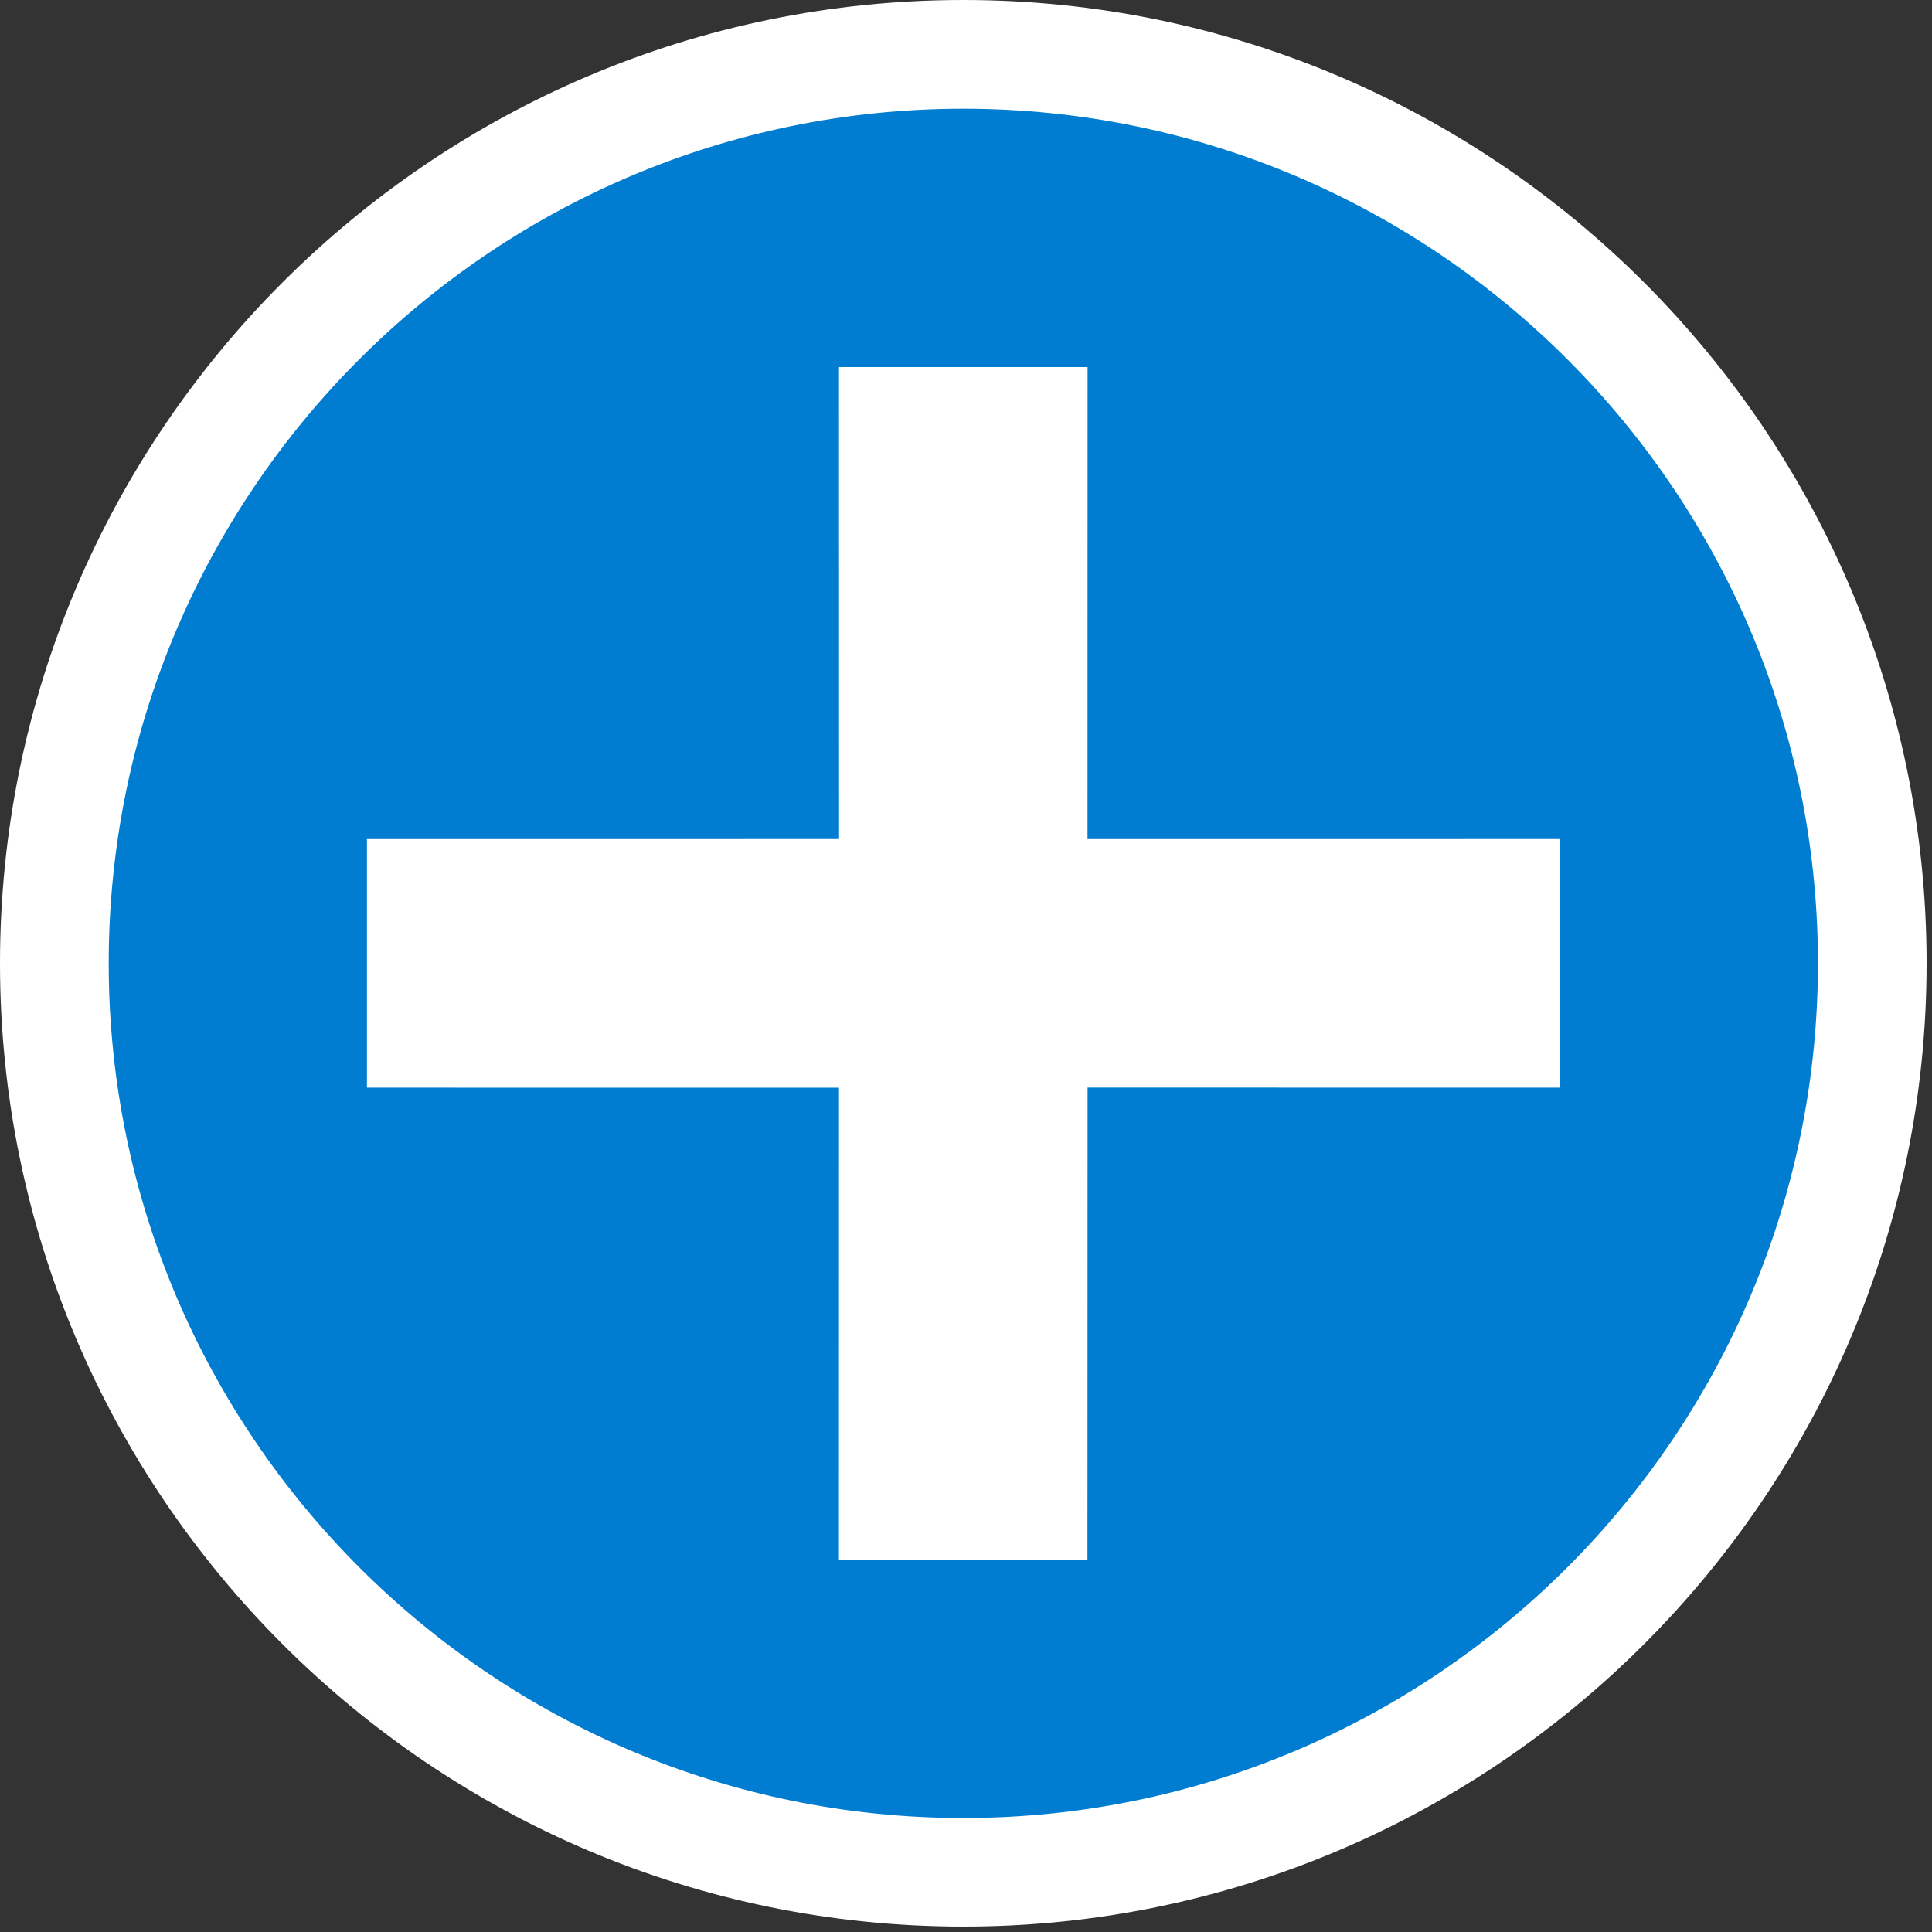
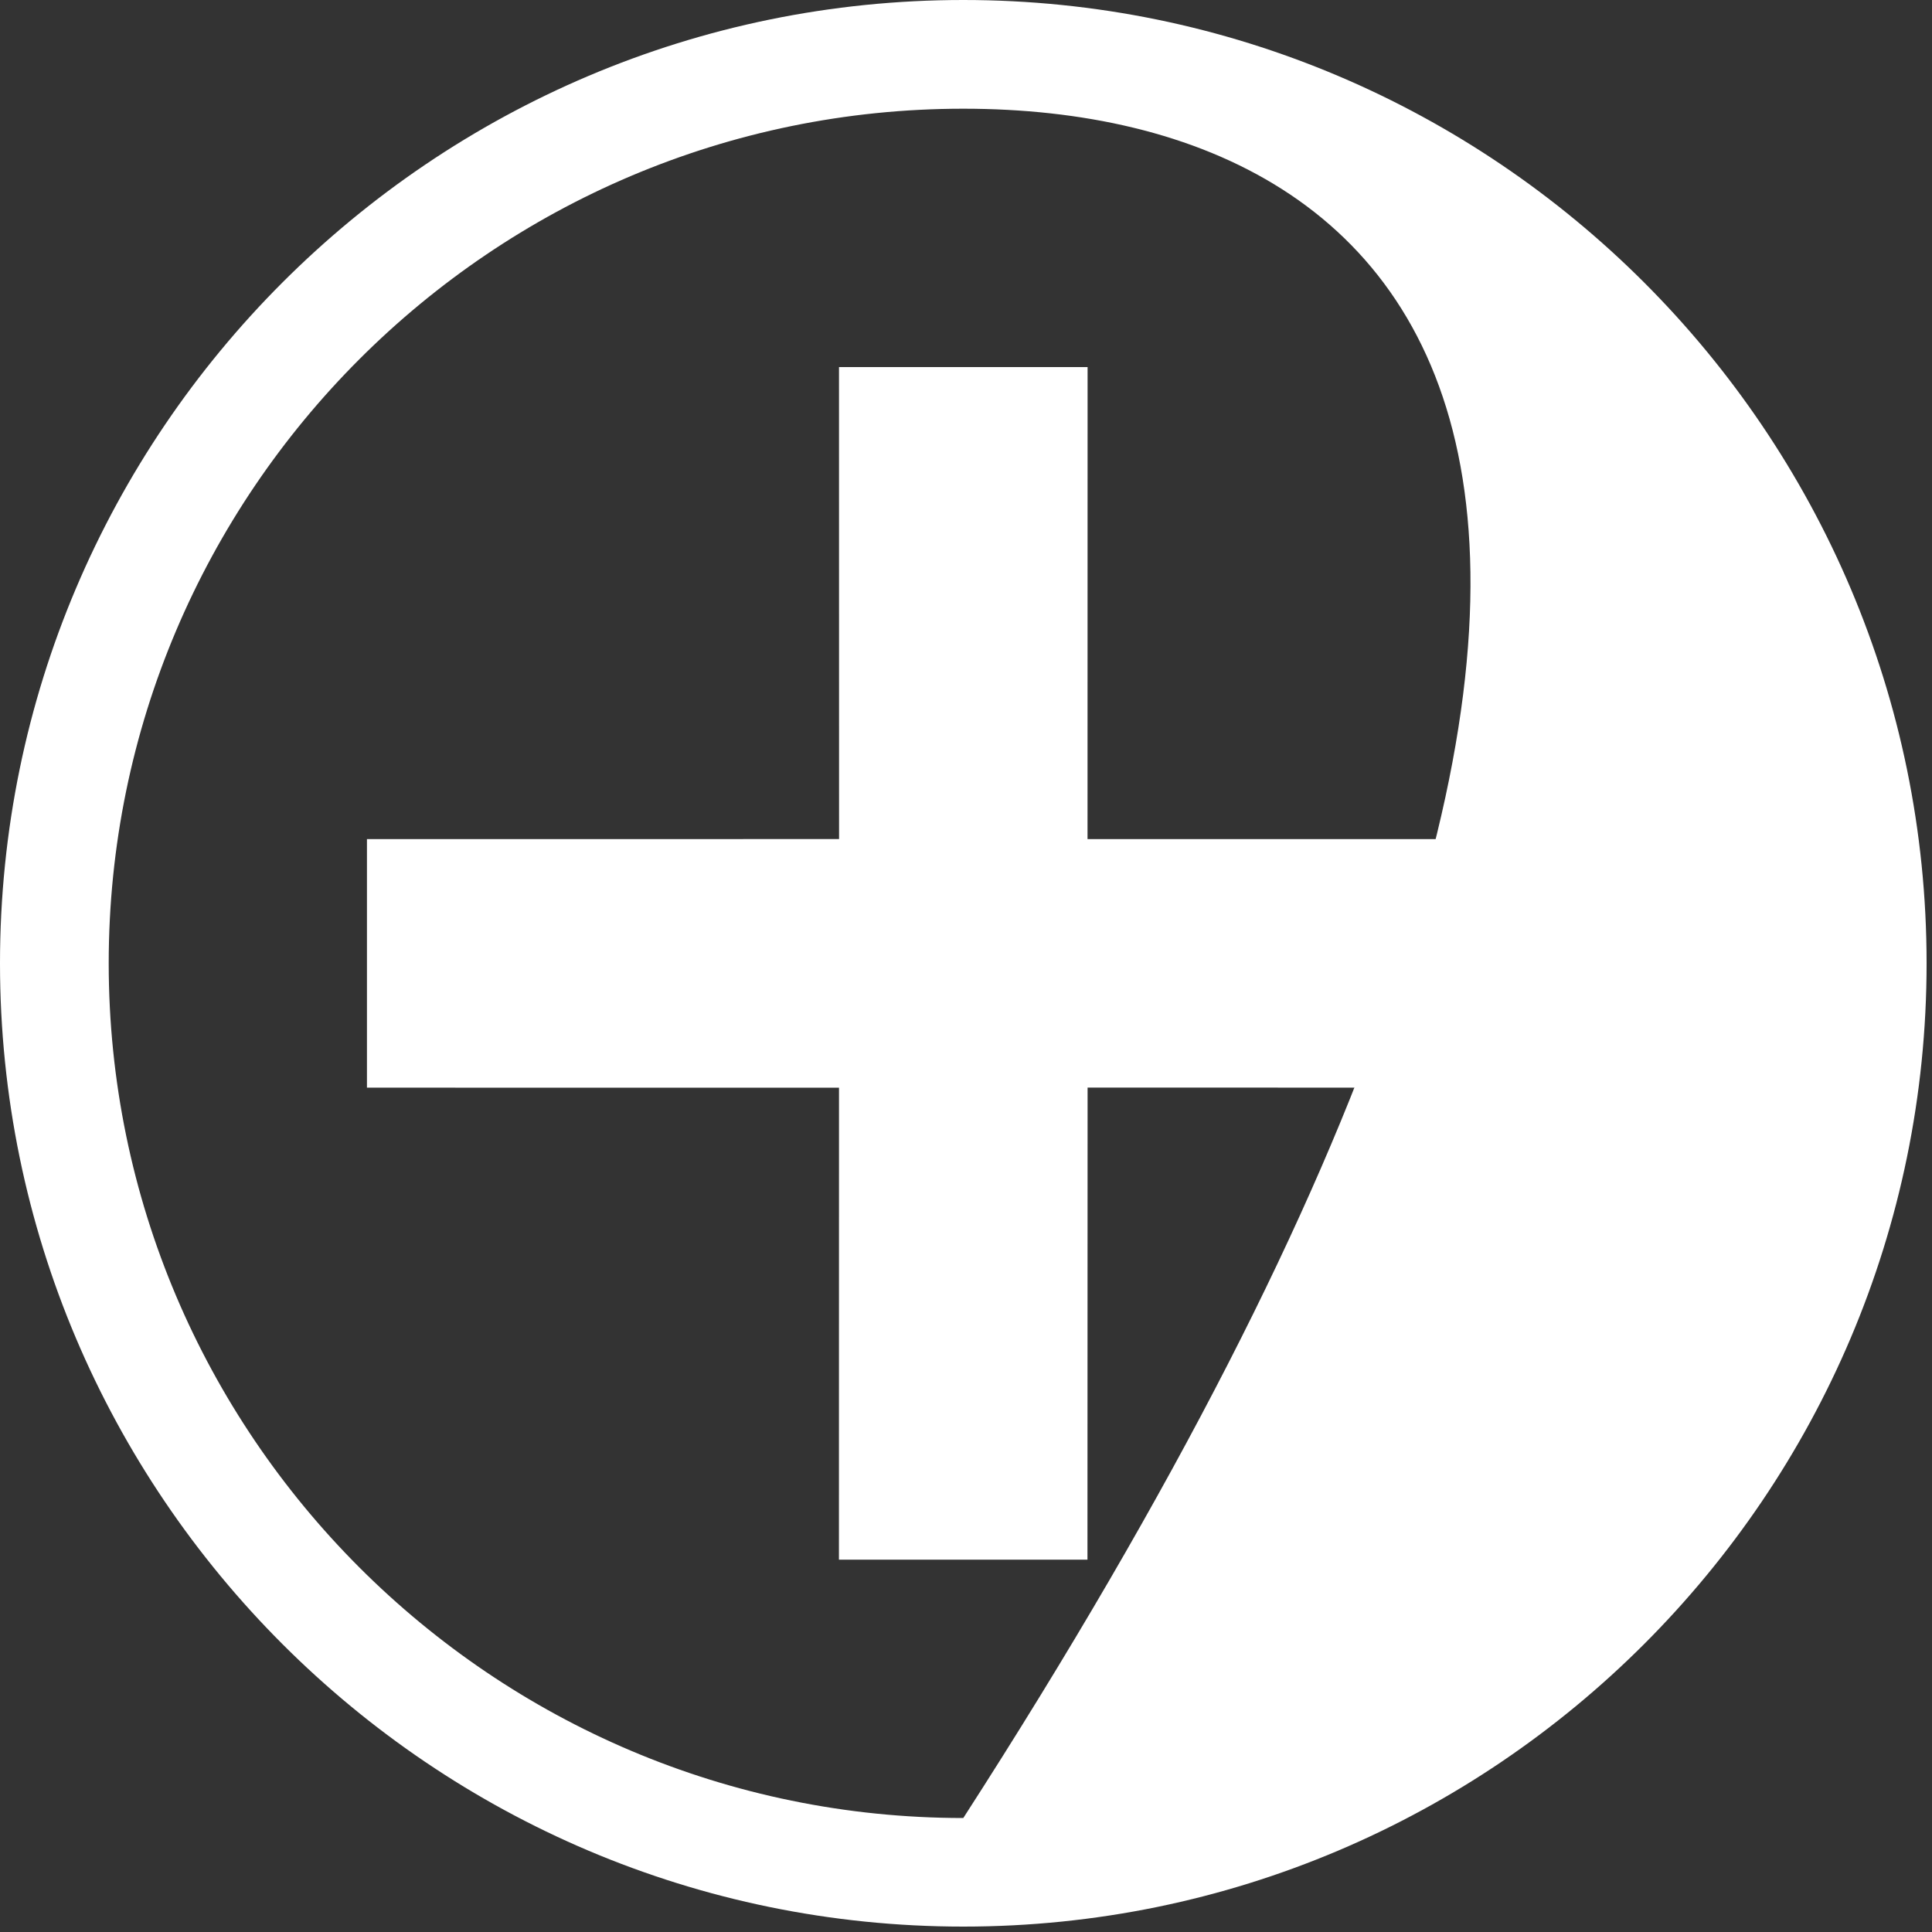
<svg xmlns="http://www.w3.org/2000/svg" version="1.1" id="Layer_1" x="0px" y="0px" width="30px" height="30px" viewBox="0 0 30 30" enable-background="new 0 0 30 30" xml:space="preserve">
  <rect x="0" y="0" width="30" height="30" fill="#333333" stroke="none" />
  <g>
-     <circle fill="#007DD1" cx="14.957" cy="14.958" r="14.113" />
-     <path fill="#FFFFFF" d="M14.958,29.916C6.71,29.916,0,23.205,0,14.958S6.71,0,14.958,0c8.247,0,14.958,6.71,14.958,14.958   S23.204,29.916,14.958,29.916z M14.958,1.688c-7.317,0-13.27,5.953-13.27,13.27c0,7.317,5.953,13.272,13.27,13.272   c7.317,0,13.271-5.955,13.271-13.272C28.229,7.641,22.275,1.688,14.958,1.688z" />
+     <path fill="#FFFFFF" d="M14.958,29.916C6.71,29.916,0,23.205,0,14.958S6.71,0,14.958,0c8.247,0,14.958,6.71,14.958,14.958   S23.204,29.916,14.958,29.916z M14.958,1.688c-7.317,0-13.27,5.953-13.27,13.27c0,7.317,5.953,13.272,13.27,13.272   C28.229,7.641,22.275,1.688,14.958,1.688z" />
  </g>
  <polygon fill="#FFFFFF" points="24.216,16.889 24.216,13.029 16.887,13.03 16.888,5.7 13.028,5.7 13.029,13.029 5.698,13.03   5.698,16.889 13.028,16.89 13.027,24.218 16.886,24.218 16.888,16.888 " />
</svg>